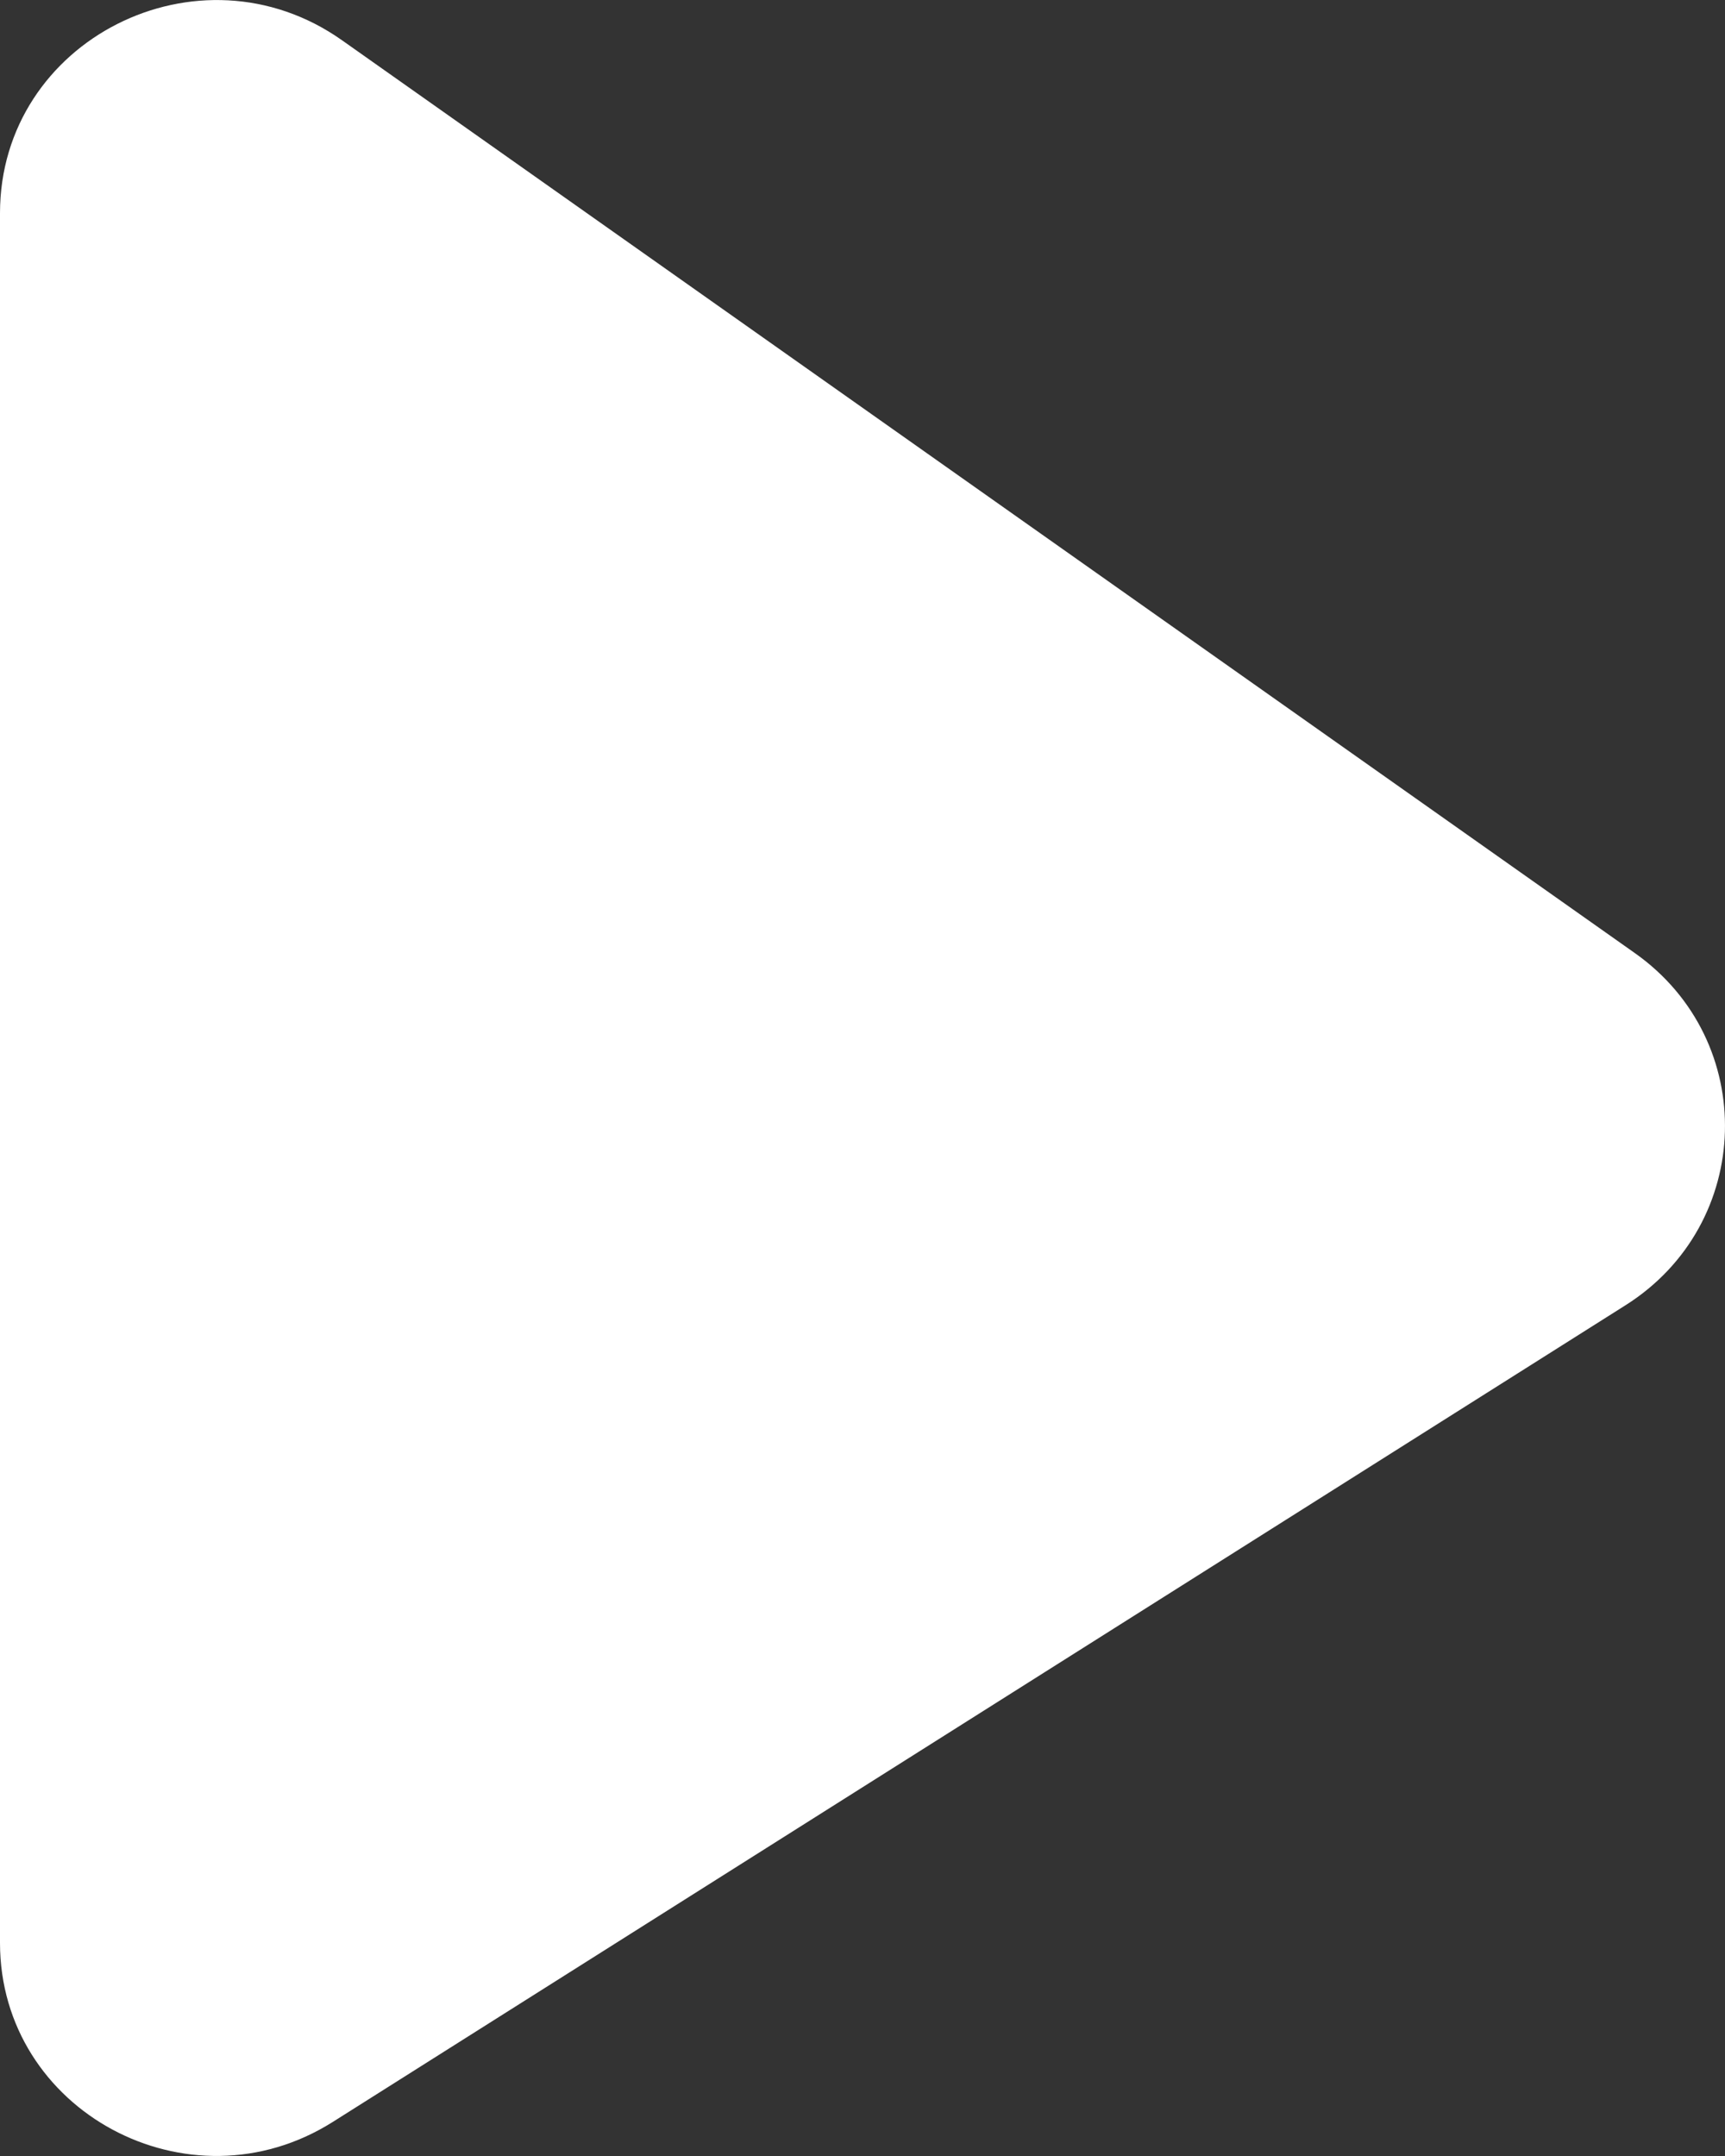
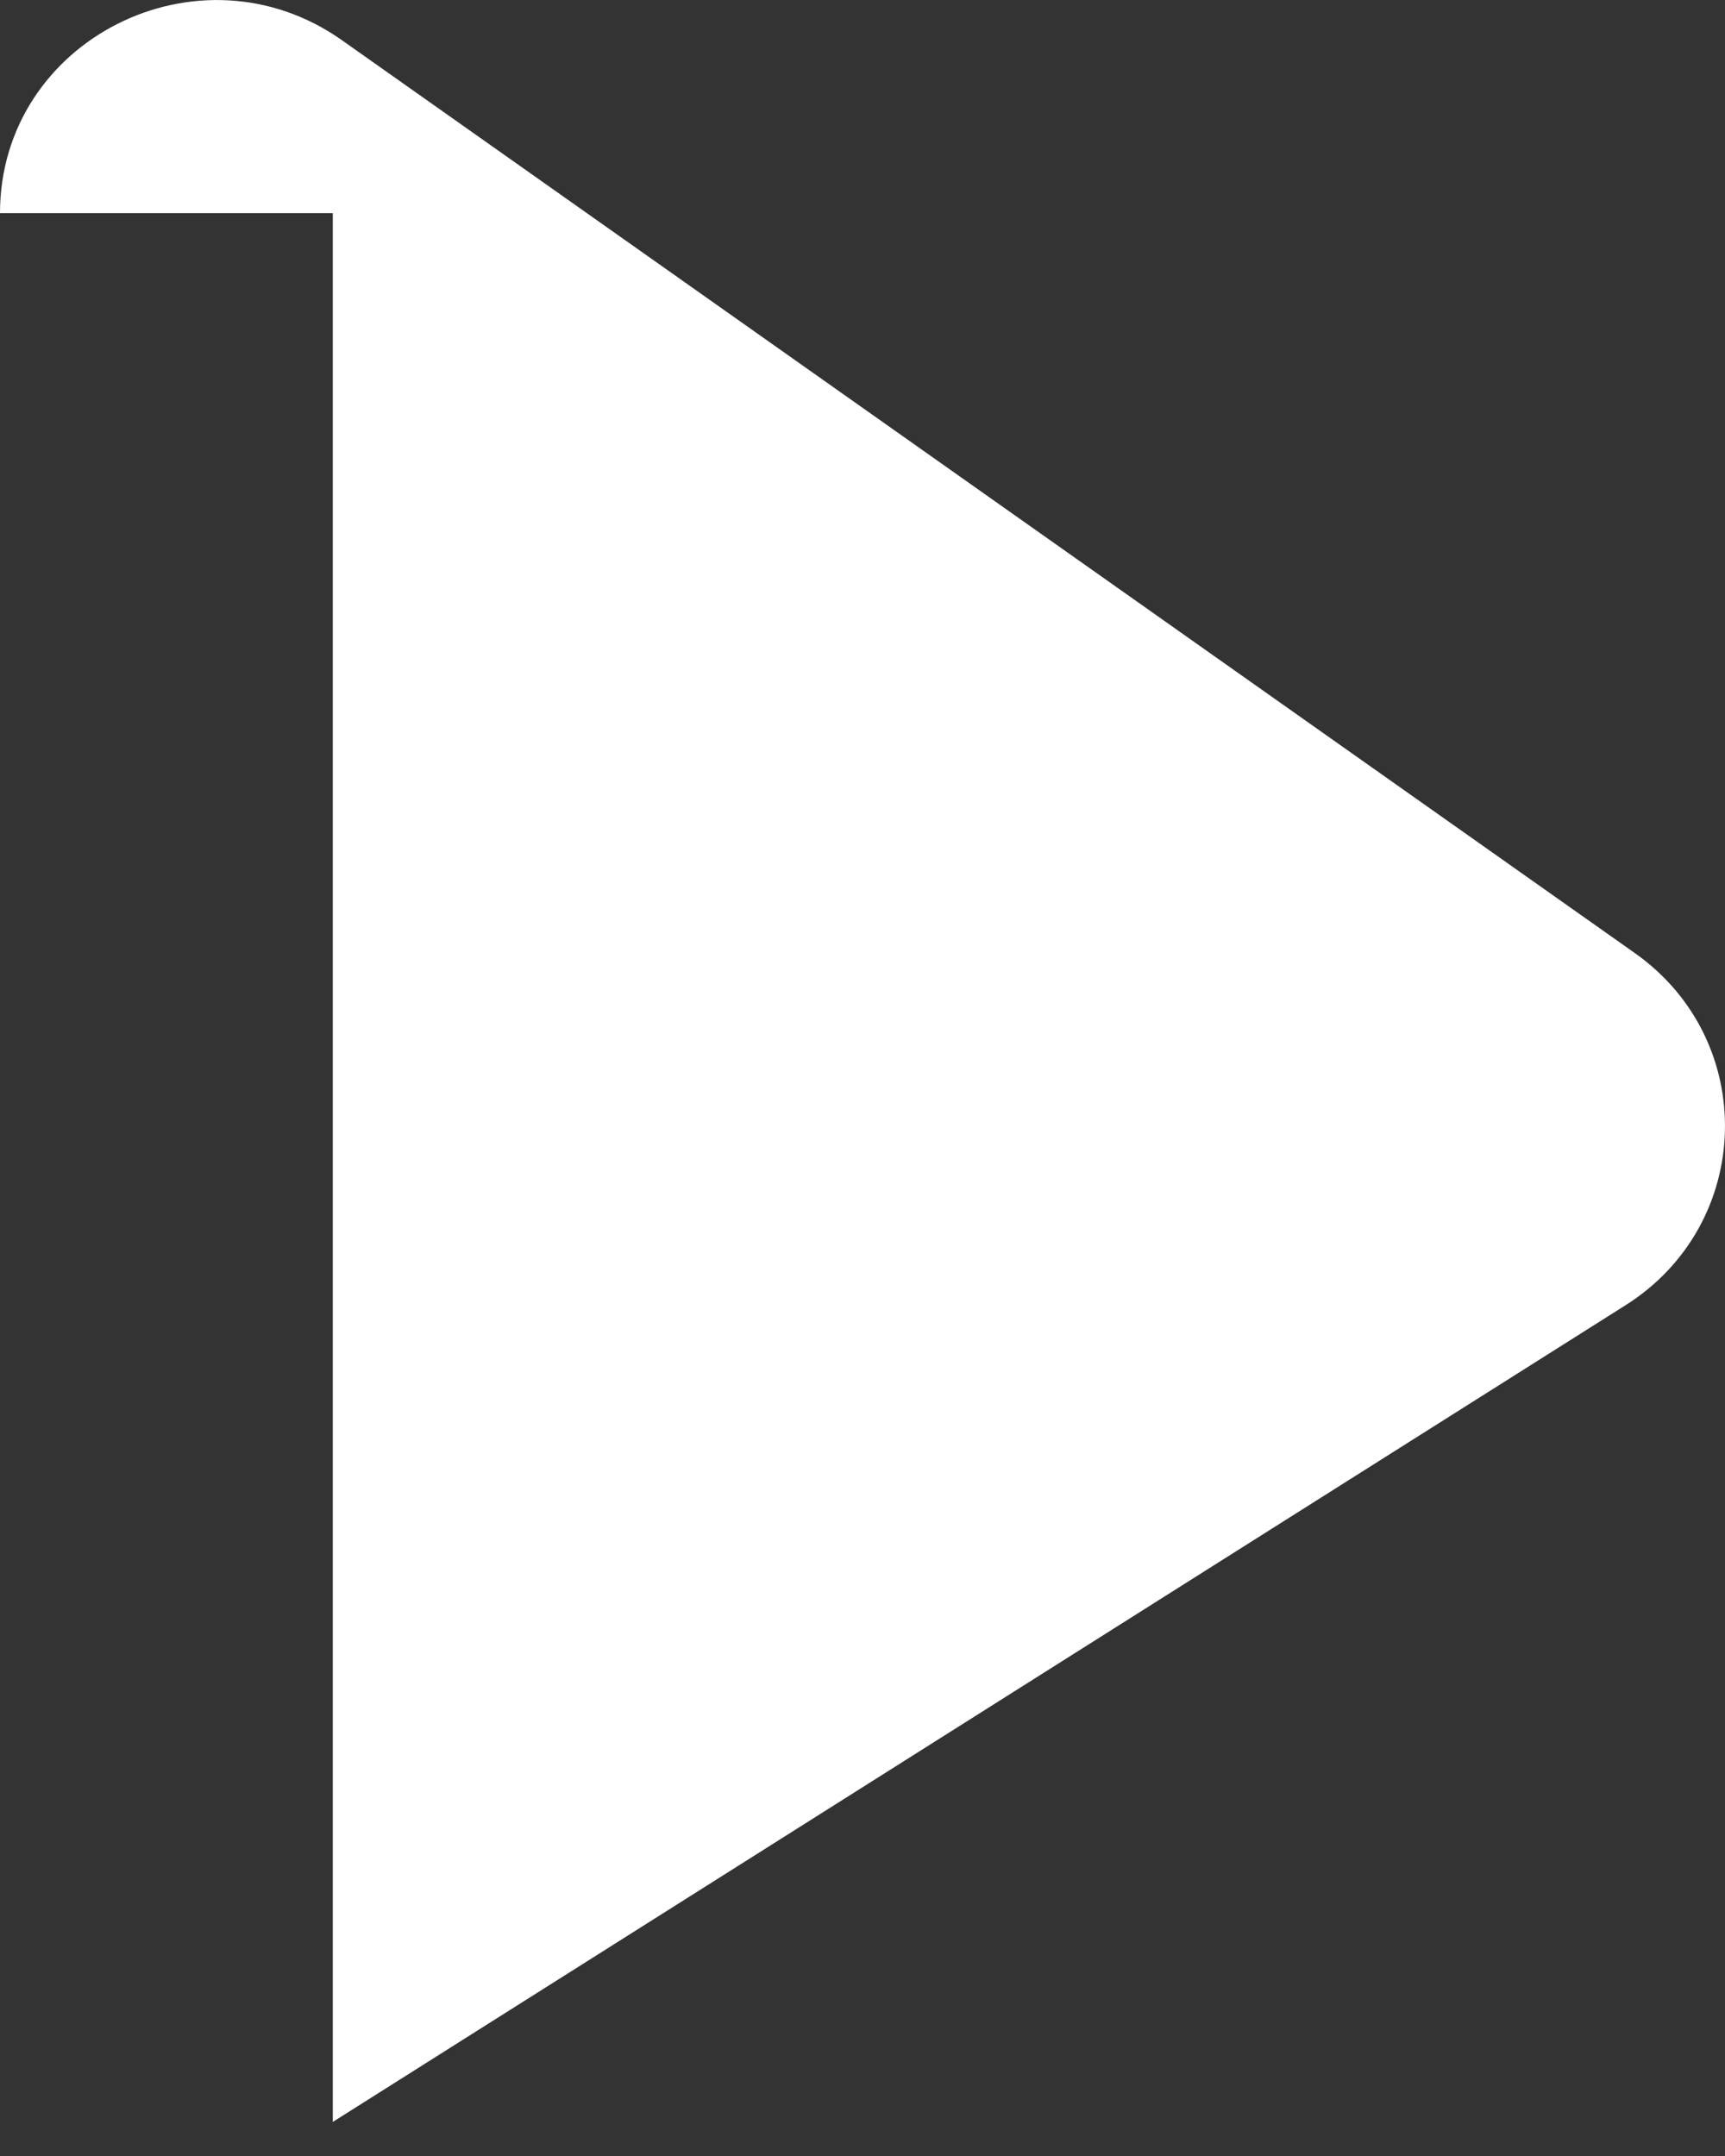
<svg xmlns="http://www.w3.org/2000/svg" width="12" height="15" viewBox="0 0 12 15" fill="none">
  <rect x="0" y="0" width="12" height="15" fill="#333333" stroke="none" />
-   <path id="Vector" d="M0 1.483C0 0.278 1.385 -0.422 2.379 0.28L11.373 6.631C12.236 7.241 12.202 8.516 11.308 9.081L2.315 14.763C1.314 15.395 0 14.688 0 13.517V1.483Z" fill="white" />
+   <path id="Vector" d="M0 1.483C0 0.278 1.385 -0.422 2.379 0.28L11.373 6.631C12.236 7.241 12.202 8.516 11.308 9.081L2.315 14.763V1.483Z" fill="white" />
</svg>